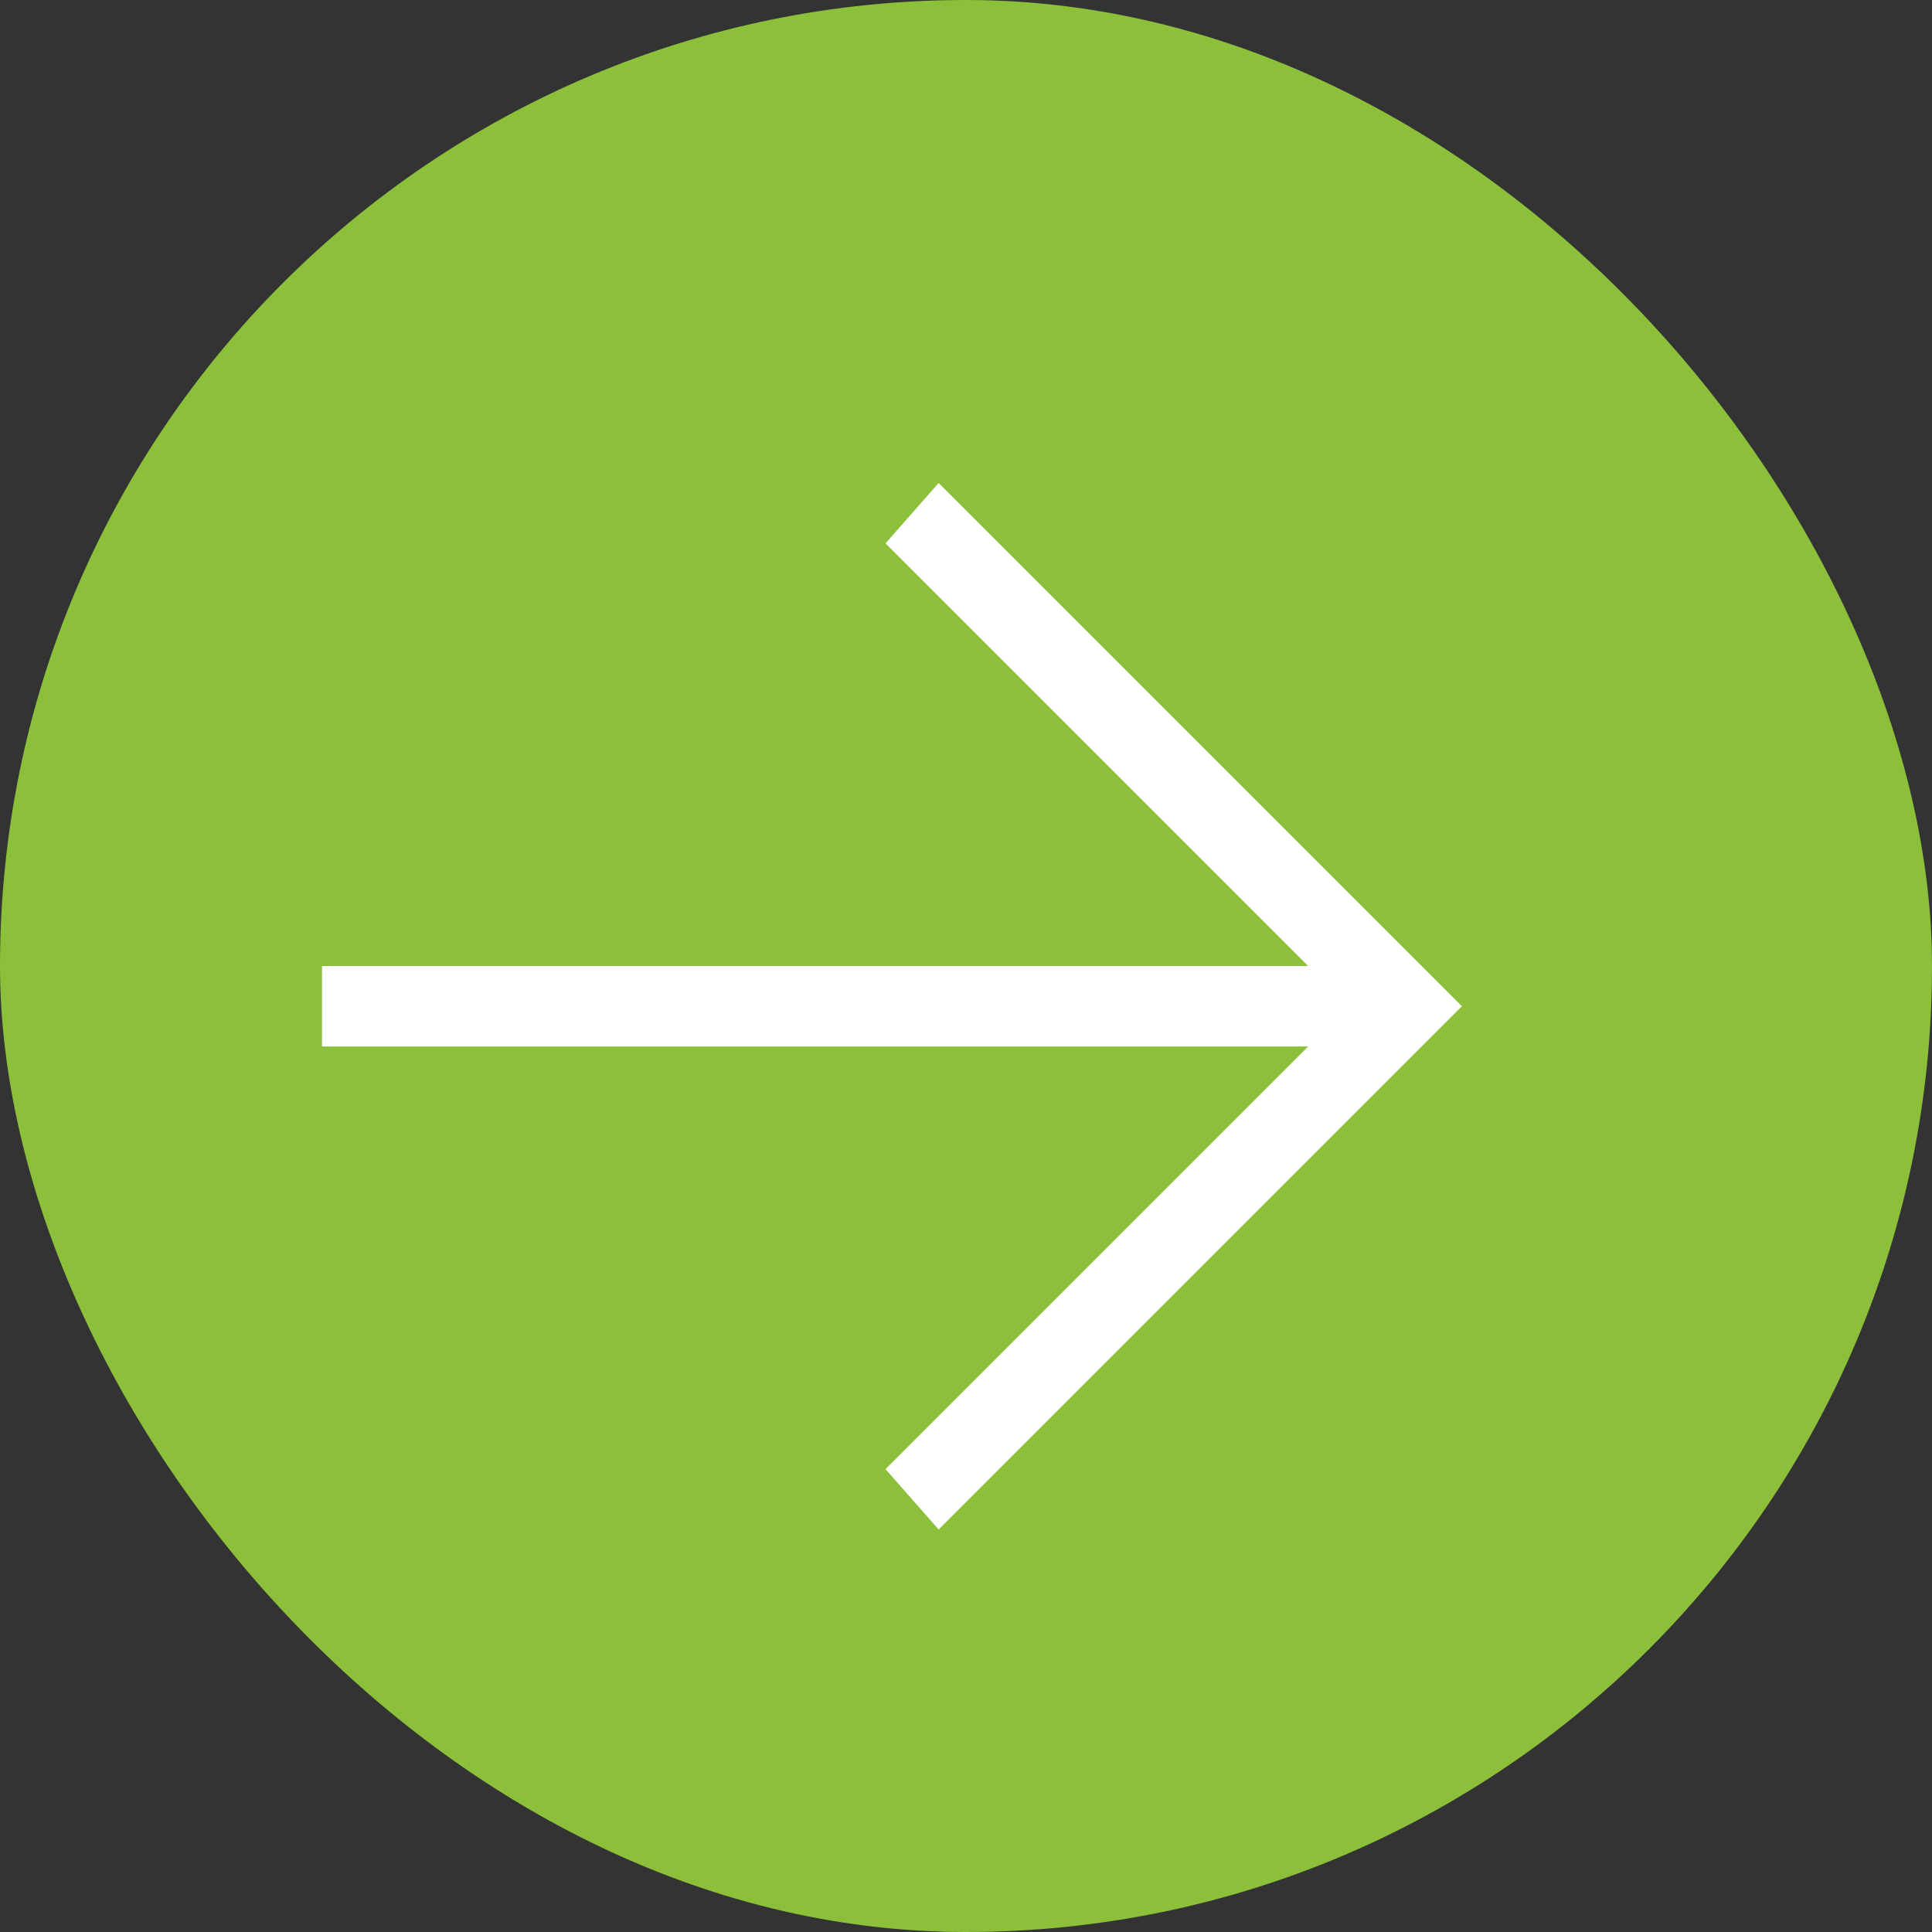
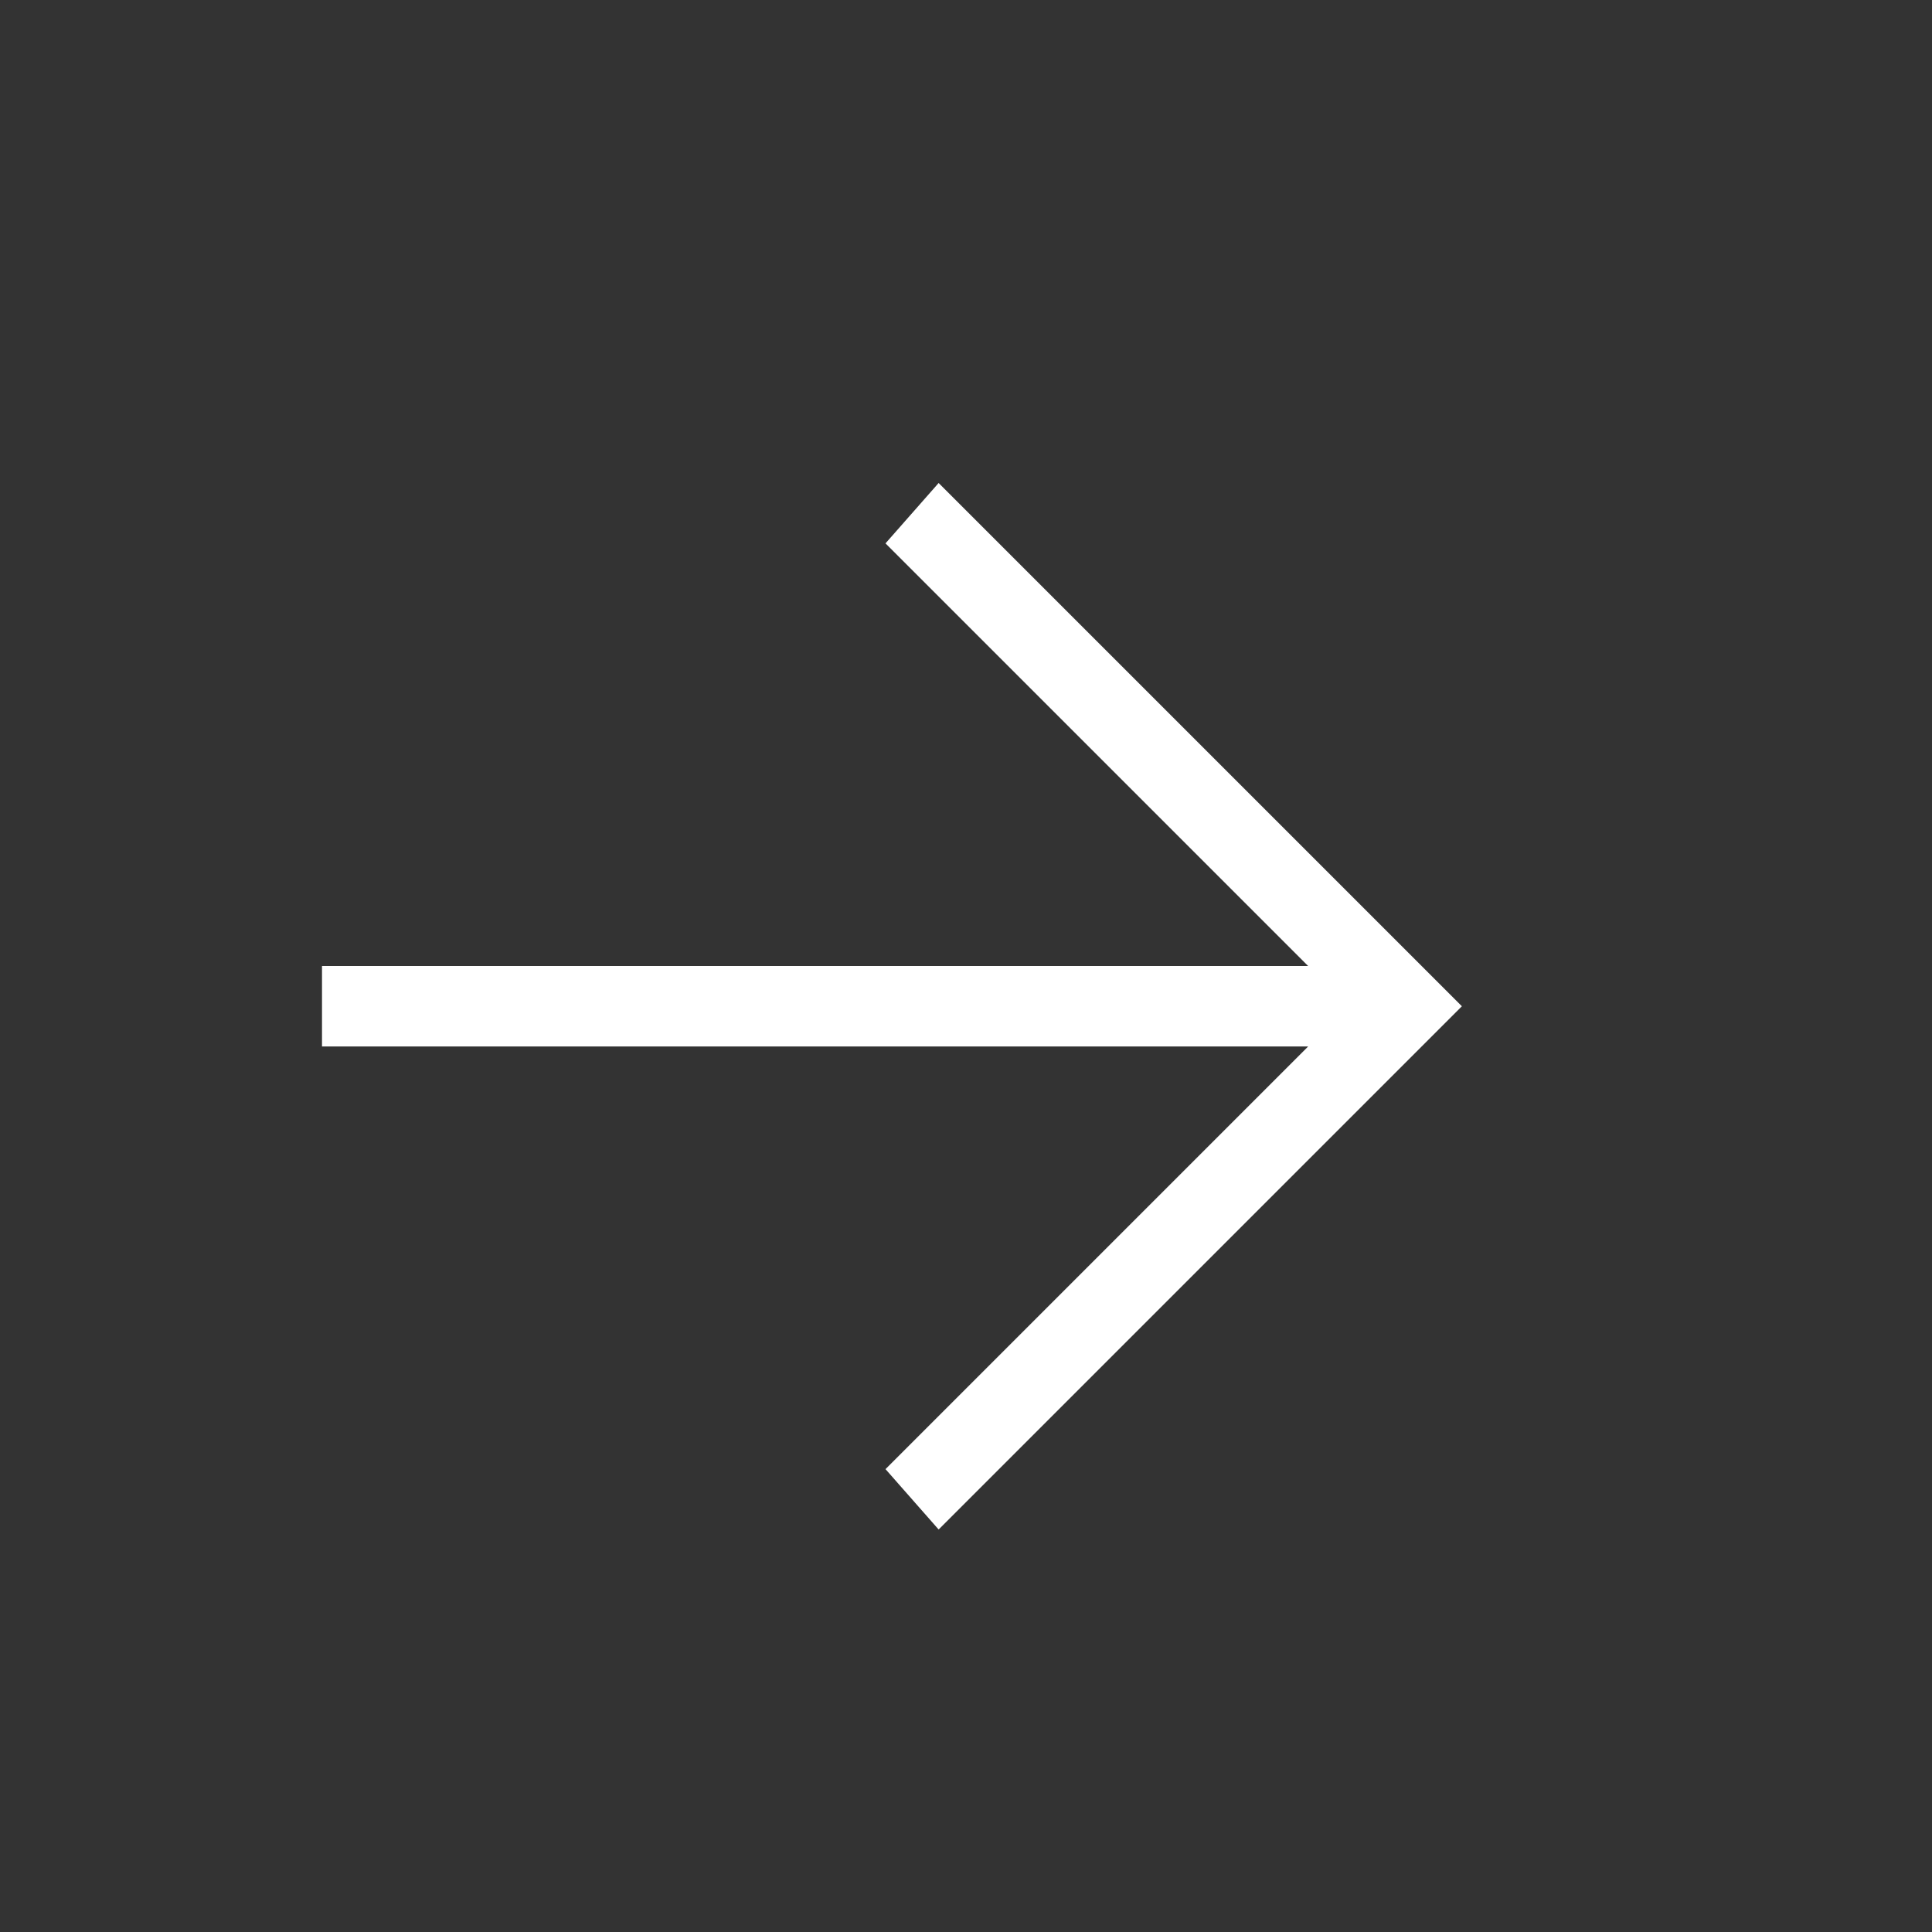
<svg xmlns="http://www.w3.org/2000/svg" width="500" height="500" viewBox="0 0 500 500" fill="none">
  <rect x="0" y="0" width="500" height="500" fill="#333333" stroke="none" />
-   <rect width="500" height="500" rx="250" fill="#8CBF3A" />
  <path d="M83.334 250H338.542L229.167 140.625L242.917 125L378.334 260.417L242.917 395.833L229.167 380.208L338.542 270.833H83.334V250Z" fill="white" />
</svg>